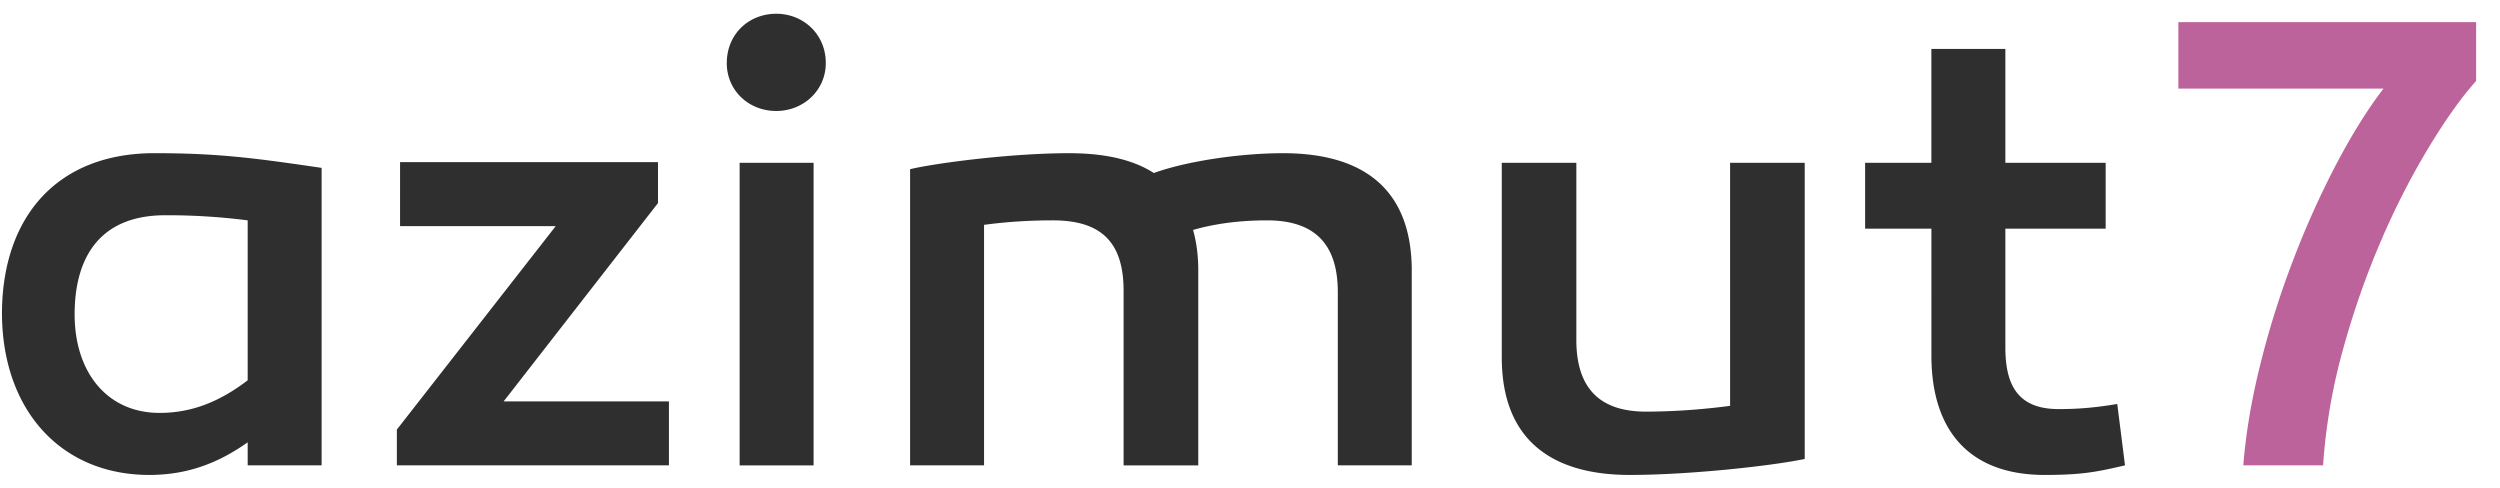
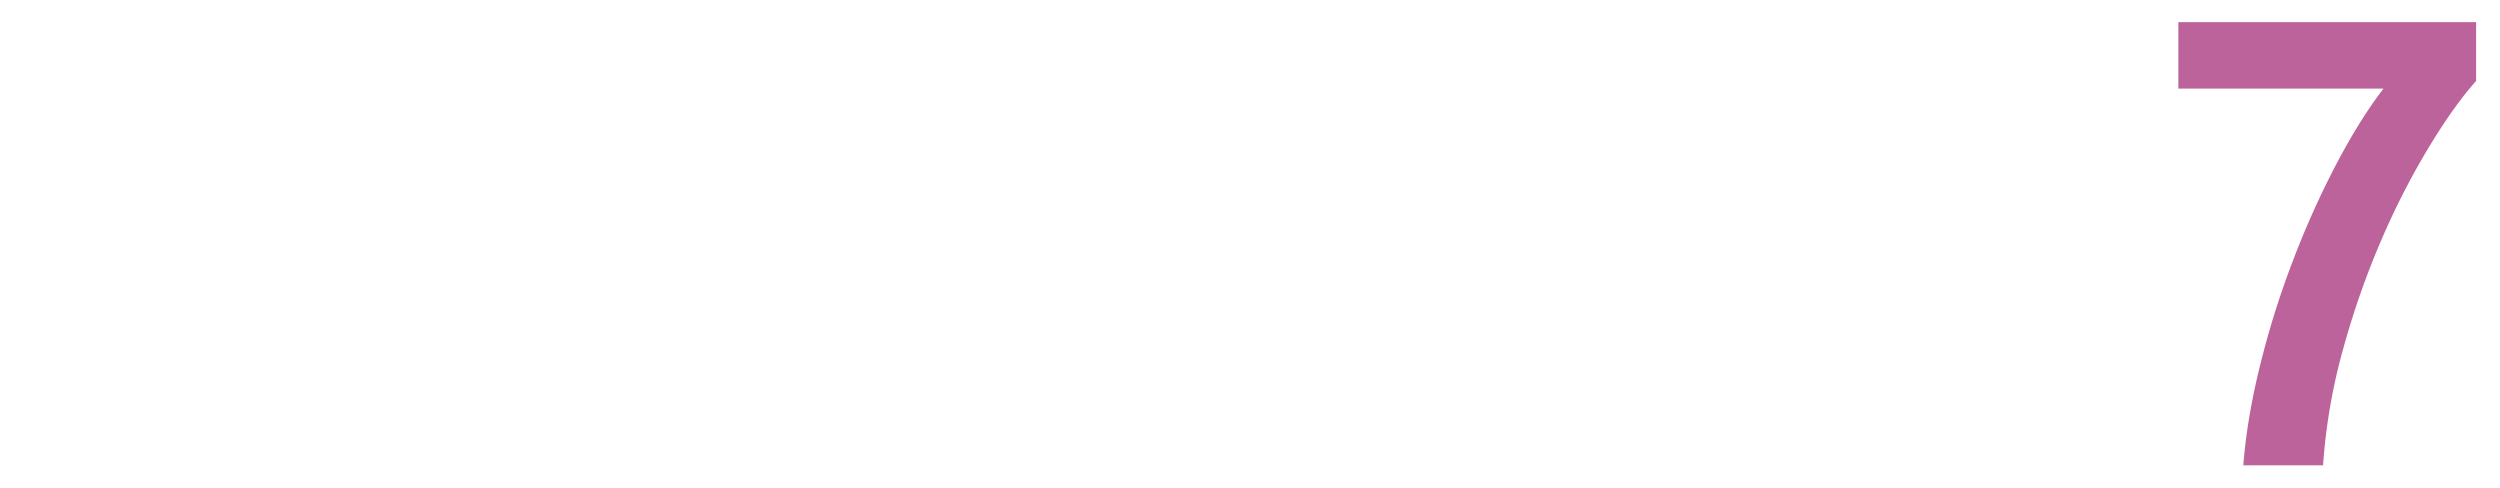
<svg xmlns="http://www.w3.org/2000/svg" width="82" height="16" fill="none">
  <g clip-path="url(#a)">
-     <path fill="#2F2F2F" d="M2.448 10.312c0 1.91 1.076 3.231 2.784 3.231.95 0 1.879-.293 2.892-1.07V7.228a20.685 20.685 0 0 0-2.701-.168c-2.152 0-2.975 1.384-2.975 3.252Zm8.101-4.805v9.756H8.124v-.755c-.95.672-1.963 1.07-3.228 1.07-2.89 0-4.832-2.12-4.832-5.328.021-3.148 1.815-5.226 5-5.226 2.132 0 3.333.168 5.485.482v.001Zm5.97 7.659h5.422v2.097h-8.924V14.09l5.21-6.672h-5.105V5.318h8.46v1.343l-5.063 6.505Zm7.74 2.098h2.427V5.339H24.26v9.925Zm-.42-13.198c0-.944.717-1.615 1.623-1.615.887 0 1.624.672 1.624 1.615 0 .903-.737 1.574-1.624 1.574-.906 0-1.624-.672-1.624-1.574Zm22.466 6.819v6.378H43.88V9.578c0-1.574-.76-2.35-2.32-2.35-.803 0-1.625.084-2.427.314.106.378.17.819.17 1.322v6.4h-2.449V9.536c0-1.616-.758-2.308-2.32-2.308-.738 0-1.477.042-2.257.147v7.888h-2.426V5.55c.78-.19 3.27-.525 5.211-.525 1.118 0 2.067.189 2.784.65 1.034-.377 2.785-.65 4.24-.65 2.533 0 4.22 1.091 4.22 3.86Zm12.889 6.169c-1.097.23-3.797.524-5.738.524-2.49 0-4.198-1.09-4.198-3.86V5.339h2.446v5.812c0 1.574.76 2.35 2.28 2.35.864 0 1.814-.063 2.763-.189V5.339h2.448v9.715h-.001Zm10.506.21c-.908.21-1.392.314-2.638.314-2.384 0-3.712-1.364-3.712-3.924V7.501h-2.174V5.34h2.173V1.605h2.427V5.34h3.29V7.5h-3.29v3.903c0 1.322.484 2.015 1.75 2.015.612 0 1.182-.043 1.92-.168l.254 2.013v.001Z" />
    <path fill="#BD639B" d="M73.58 15.264c.084-1.064.274-2.183.57-3.357.29-1.165.654-2.31 1.086-3.43a29.15 29.15 0 0 1 1.412-3.126c.514-.972 1.024-1.787 1.53-2.444H71.45V.725h9.767v1.93c-.464.517-.97 1.223-1.518 2.12a24.867 24.867 0 0 0-1.562 3.03 27.349 27.349 0 0 0-1.276 3.62 18.936 18.936 0 0 0-.664 3.838H73.58Z" />
  </g>
  <defs>
    <clipPath id="a">
      <path fill="#fff" d="M0 0h81.6v16H0z" />
    </clipPath>
  </defs>
</svg>